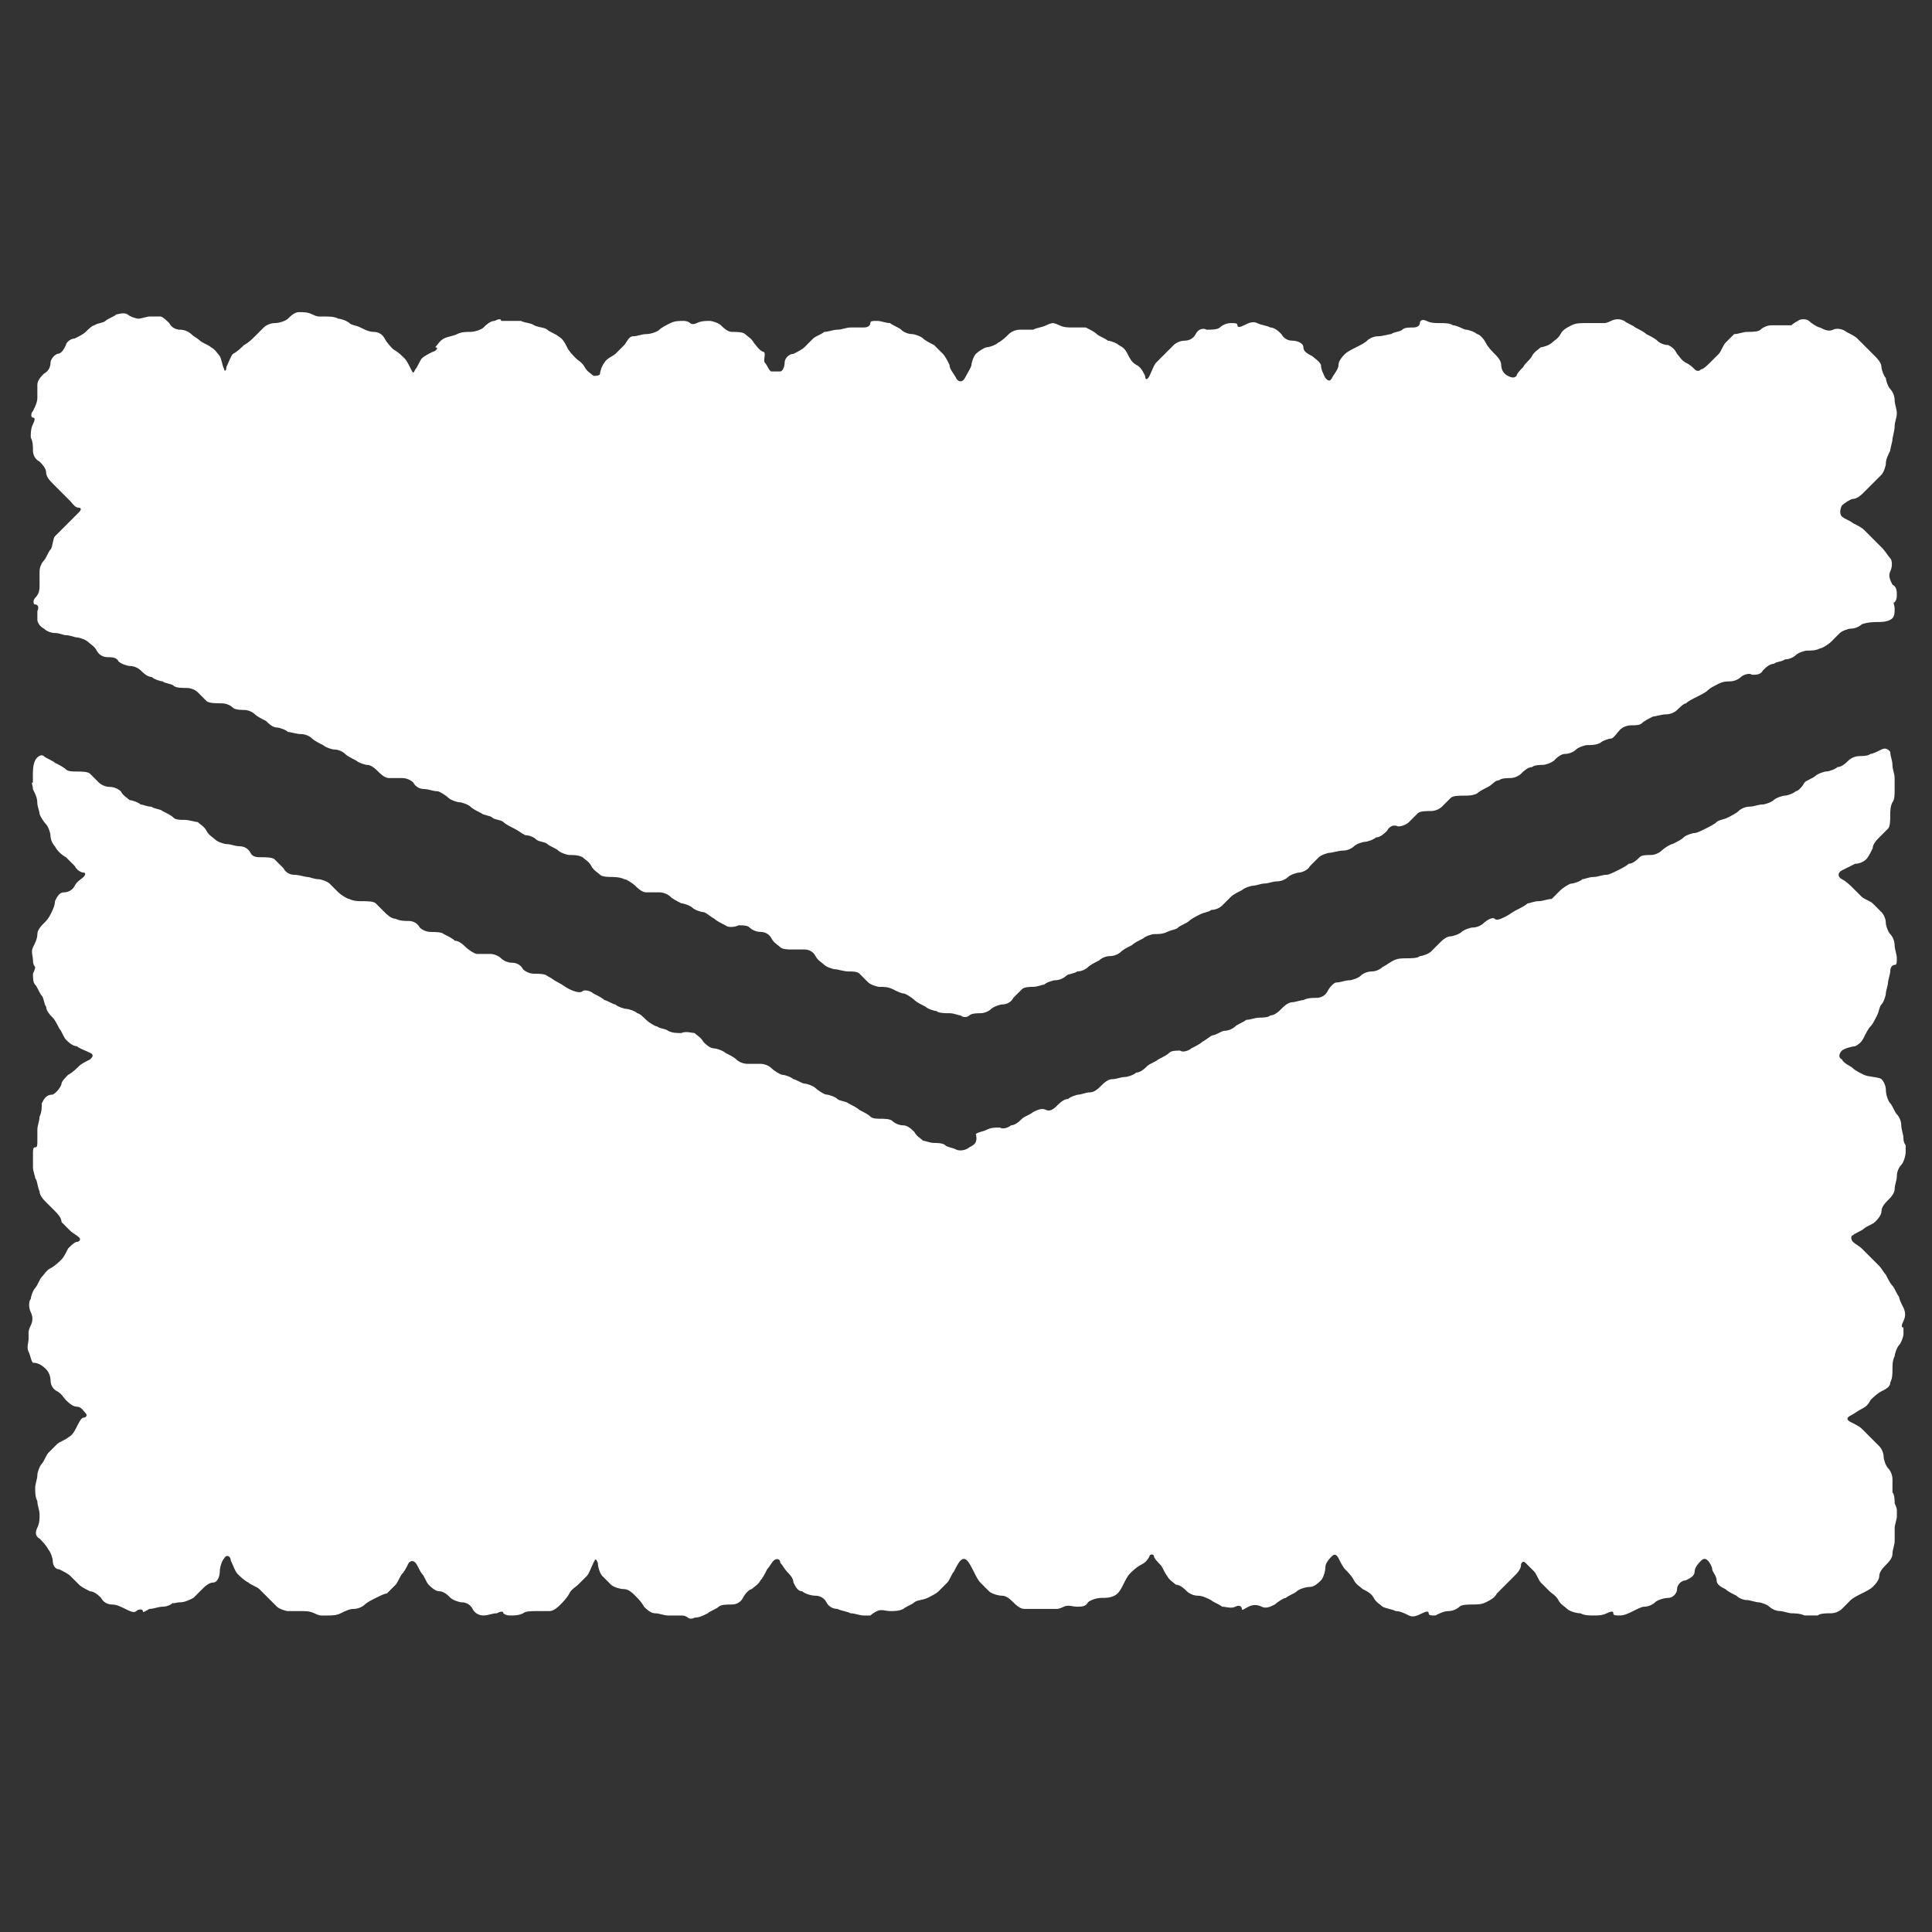
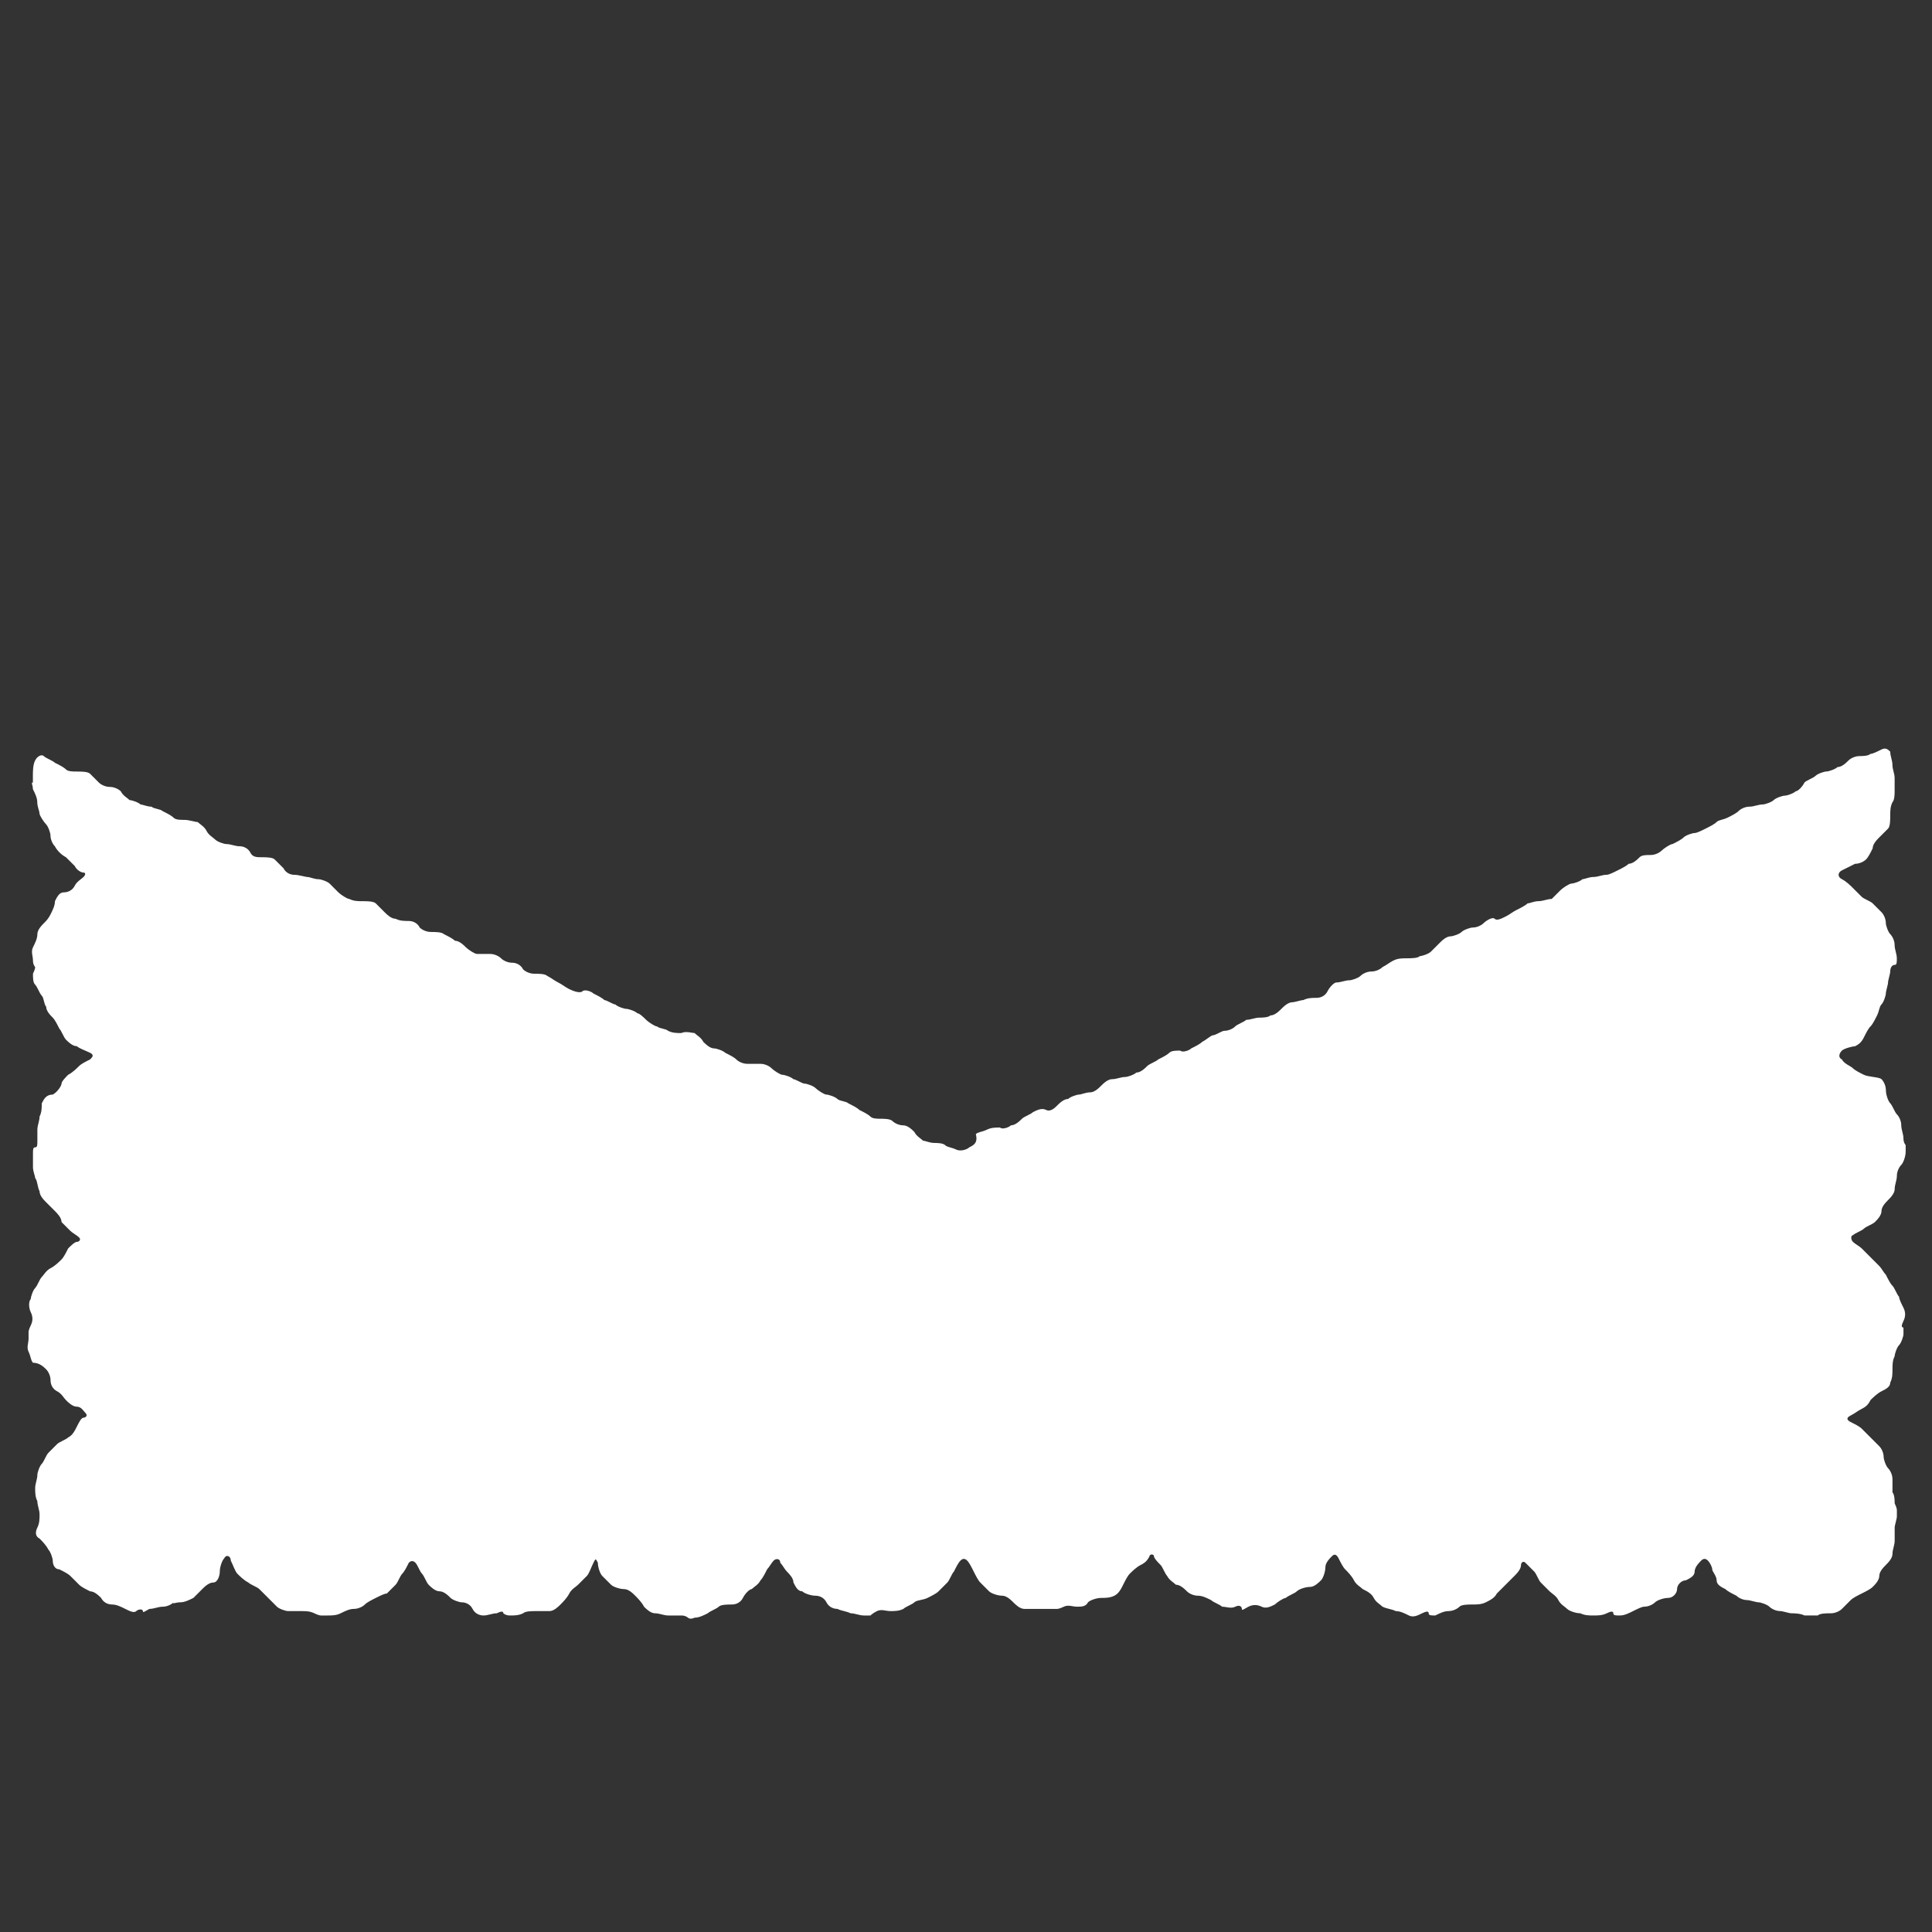
<svg xmlns="http://www.w3.org/2000/svg" version="1.1" id="レイヤー_1" x="0px" y="0px" viewBox="0 0 87.9 87.9" style="enable-background:new 0 0 87.9 87.9;" xml:space="preserve">
  <rect x="0" y="0" width="87.9" height="87.9" fill="#333333" stroke="none" />
  <style type="text/css">
	.st0{fill:#FFFFFF;}
</style>
  <g>
    <g>
      <path class="st0" d="M44.1,52.2c-0.1,0.1-0.4,0.2-0.6,0.1s-0.4-0.1-0.5-0.2C42.9,52,42.6,52,42.5,52c-0.2,0-0.4-0.1-0.5-0.1    c-0.1-0.1-0.3-0.2-0.4-0.4c-0.1-0.1-0.3-0.3-0.5-0.3c-0.2,0-0.4-0.1-0.5-0.2s-0.4-0.1-0.5-0.1c-0.2,0-0.4,0-0.5-0.1    s-0.3-0.2-0.5-0.3c-0.1-0.1-0.3-0.2-0.5-0.3c-0.1-0.1-0.4-0.1-0.5-0.2s-0.4-0.2-0.5-0.2s-0.4-0.2-0.5-0.3    c-0.1-0.1-0.4-0.2-0.5-0.2c-0.1,0-0.4-0.2-0.5-0.2c-0.1-0.1-0.4-0.2-0.5-0.2c-0.1,0-0.4-0.2-0.5-0.3c-0.1-0.1-0.3-0.2-0.5-0.2    s-0.4,0-0.6,0c-0.2,0-0.4-0.1-0.5-0.2c-0.1-0.1-0.3-0.2-0.5-0.3c-0.1-0.1-0.4-0.2-0.5-0.2c-0.2,0-0.4-0.2-0.5-0.3    c-0.1-0.2-0.3-0.3-0.4-0.4c-0.1,0-0.4-0.1-0.6,0c-0.2,0-0.4,0-0.6-0.1c-0.1-0.1-0.4-0.1-0.5-0.2c-0.1,0-0.4-0.2-0.5-0.3    c-0.1-0.1-0.3-0.3-0.4-0.3c-0.1-0.1-0.4-0.2-0.5-0.2c-0.1,0-0.4-0.1-0.5-0.2c-0.1,0-0.4-0.2-0.5-0.2c-0.1-0.1-0.3-0.2-0.5-0.3    c-0.1-0.1-0.4-0.2-0.5-0.1s-0.4,0-0.6-0.1s-0.3-0.2-0.5-0.3s-0.3-0.2-0.5-0.3c-0.1-0.1-0.4-0.1-0.6-0.1c-0.2,0-0.4-0.1-0.5-0.2    c-0.1-0.2-0.3-0.3-0.5-0.3c-0.2,0-0.4-0.1-0.5-0.2c-0.1-0.1-0.3-0.2-0.5-0.2s-0.4,0-0.6,0c-0.1,0-0.4-0.2-0.5-0.3    c-0.1-0.1-0.3-0.3-0.5-0.3c-0.1-0.1-0.3-0.2-0.5-0.3c-0.1-0.1-0.4-0.1-0.6-0.1s-0.4-0.1-0.5-0.2c-0.1-0.2-0.3-0.3-0.5-0.3    c-0.2,0-0.4,0-0.6-0.1c-0.2,0-0.4-0.2-0.5-0.3s-0.3-0.3-0.4-0.4c-0.1-0.1-0.4-0.1-0.6-0.1c-0.2,0-0.4,0-0.6-0.1    c-0.1,0-0.4-0.2-0.5-0.3c-0.1-0.1-0.3-0.3-0.4-0.4c-0.1-0.1-0.4-0.2-0.5-0.2c-0.2,0-0.4-0.1-0.5-0.1s-0.4-0.1-0.6-0.1    c-0.2,0-0.4-0.1-0.5-0.3c-0.1-0.1-0.3-0.3-0.4-0.4c-0.1-0.1-0.4-0.1-0.6-0.1s-0.4,0-0.5-0.2s-0.3-0.3-0.5-0.3    c-0.2,0-0.4-0.1-0.6-0.1c-0.1,0-0.4-0.1-0.5-0.2c-0.1-0.1-0.3-0.2-0.4-0.4c-0.1-0.2-0.3-0.3-0.4-0.4c-0.1,0-0.4-0.1-0.6-0.1    c-0.2,0-0.4,0-0.5-0.1c-0.1-0.1-0.3-0.2-0.5-0.3c-0.1-0.1-0.4-0.1-0.5-0.2c-0.2,0-0.4-0.1-0.5-0.1c-0.1-0.1-0.4-0.2-0.5-0.2    c-0.1-0.1-0.3-0.2-0.4-0.4c-0.1-0.1-0.3-0.2-0.5-0.2c-0.2,0-0.4-0.1-0.5-0.2c-0.1-0.1-0.3-0.3-0.4-0.4c-0.1-0.1-0.4-0.1-0.6-0.1    c-0.2,0-0.4,0-0.5-0.1c-0.1-0.1-0.3-0.2-0.5-0.3c-0.1-0.1-0.4-0.2-0.5-0.3c-0.1-0.1-0.3,0-0.4,0.2c-0.1,0.2-0.1,0.5-0.1,0.7    c0,0.2,0,0.3,0,0.3c-0.1,0,0,0.1,0,0.3c0.1,0.2,0.2,0.4,0.2,0.6c0,0.2,0.1,0.4,0.1,0.5c0,0.1,0.2,0.4,0.3,0.5s0.2,0.4,0.2,0.5    c0,0.2,0.1,0.4,0.2,0.5C2.6,38.7,2.8,38.9,3,39c0.1,0.1,0.3,0.3,0.4,0.4c0.1,0.2,0.3,0.3,0.4,0.3c0.1,0,0.1,0.1,0,0.2    s-0.3,0.2-0.4,0.4s-0.3,0.3-0.5,0.3c-0.2,0-0.3,0.2-0.4,0.4c0,0.2-0.1,0.4-0.2,0.6S2.1,41.9,2,42s-0.3,0.3-0.3,0.5    c0,0.2-0.1,0.4-0.2,0.6c-0.1,0.2,0,0.4,0,0.6s0.1,0.3,0.1,0.3s0,0.1-0.1,0.3c0,0.2,0,0.4,0.1,0.5c0.1,0.1,0.2,0.4,0.3,0.5    C2,45.4,2,45.7,2.1,45.8c0,0.2,0.2,0.4,0.3,0.5c0.1,0.1,0.2,0.3,0.3,0.5c0.1,0.1,0.2,0.4,0.3,0.5c0.1,0.1,0.3,0.3,0.5,0.3    c0.1,0.1,0.4,0.2,0.6,0.3c0.2,0.1,0.1,0.2,0,0.3c-0.2,0.1-0.4,0.2-0.5,0.3c-0.1,0.1-0.3,0.3-0.5,0.4c-0.1,0.1-0.3,0.3-0.3,0.4    s-0.2,0.4-0.4,0.5C2.1,49.8,2,50,1.9,50.2c0,0.2,0,0.4-0.1,0.6c0,0.2-0.1,0.4-0.1,0.6c0,0.1,0,0.4,0,0.5c0,0.2,0,0.3-0.1,0.3    s-0.1,0.1-0.1,0.3s0,0.4,0,0.6s0.1,0.4,0.1,0.5c0.1,0.1,0.1,0.4,0.2,0.6c0,0.2,0.2,0.4,0.3,0.5c0.1,0.1,0.3,0.3,0.4,0.4    c0.1,0.1,0.3,0.3,0.3,0.5c0.1,0.1,0.3,0.3,0.4,0.4c0.1,0.1,0.3,0.2,0.4,0.3c0.1,0.1,0,0.2-0.1,0.2s-0.3,0.2-0.4,0.3    c-0.1,0.2-0.2,0.4-0.3,0.5c-0.1,0.1-0.3,0.3-0.5,0.4c-0.2,0.1-0.3,0.3-0.4,0.4c-0.1,0.1-0.2,0.4-0.3,0.5c-0.1,0.1-0.2,0.4-0.2,0.5    c-0.1,0.1-0.1,0.4,0,0.6c0.1,0.2,0.1,0.4,0,0.6s-0.1,0.3-0.1,0.3c0,0,0,0.1,0,0.3c0,0.2-0.1,0.4,0,0.6s0.1,0.4,0.2,0.5    C1.8,62,2,62.2,2.1,62.3c0.1,0.1,0.2,0.3,0.2,0.5s0.1,0.4,0.3,0.5s0.3,0.3,0.4,0.4c0.1,0.1,0.3,0.3,0.5,0.3s0.3,0.2,0.4,0.3    c0.1,0.1,0,0.2-0.1,0.2c-0.1,0-0.2,0.2-0.3,0.4c-0.1,0.2-0.2,0.4-0.4,0.5c-0.1,0.1-0.4,0.2-0.5,0.3c-0.1,0.1-0.3,0.3-0.4,0.4    c-0.1,0.1-0.2,0.4-0.3,0.5c-0.1,0.1-0.2,0.4-0.2,0.5c0,0.2-0.1,0.4-0.1,0.6s0,0.4,0.1,0.6c0,0.2,0.1,0.4,0.1,0.6s0,0.4-0.1,0.6    c-0.1,0.2-0.1,0.4,0.1,0.5c0.1,0.1,0.3,0.3,0.4,0.5c0.1,0.1,0.2,0.4,0.2,0.5c0,0.2,0.1,0.4,0.3,0.4c0.2,0.1,0.4,0.2,0.5,0.3    c0.1,0.1,0.3,0.3,0.4,0.4s0.3,0.2,0.5,0.3c0.2,0,0.4,0.2,0.5,0.3c0.1,0.2,0.3,0.3,0.5,0.3c0.2,0,0.4,0.1,0.6,0.2s0.4,0.2,0.5,0.1    s0.3-0.1,0.3,0s0.1,0,0.3-0.1c0.2,0,0.4-0.1,0.6-0.1c0.2,0,0.4-0.1,0.5-0.2C7.8,73,8,72.9,8.2,72.9c0.2,0,0.4-0.1,0.6-0.2    c0.1-0.1,0.3-0.3,0.4-0.4C9.3,72.2,9.5,72,9.7,72s0.3-0.3,0.3-0.5s0.1-0.5,0.2-0.6c0.1-0.2,0.3-0.1,0.3,0.1    c0.1,0.2,0.2,0.5,0.3,0.6s0.3,0.3,0.5,0.4c0.1,0.1,0.4,0.2,0.5,0.3c0.1,0.1,0.3,0.3,0.4,0.4s0.3,0.3,0.4,0.4    c0.1,0.1,0.4,0.2,0.5,0.2c0.2,0,0.4,0,0.6,0c0.2,0,0.4,0,0.6,0.1s0.3,0.1,0.3,0.1s0.1,0,0.3,0c0.2,0,0.4,0,0.6-0.1    s0.4-0.2,0.6-0.2c0.2,0,0.4-0.1,0.5-0.2s0.3-0.2,0.5-0.3c0.2-0.1,0.4-0.2,0.5-0.2c0.1-0.1,0.3-0.3,0.4-0.4    c0.1-0.1,0.2-0.4,0.3-0.5s0.2-0.3,0.3-0.5c0.1-0.1,0.2-0.1,0.3,0c0.1,0.1,0.2,0.4,0.3,0.5c0.1,0.1,0.2,0.4,0.3,0.5    c0.1,0.1,0.3,0.3,0.5,0.3c0.2,0,0.4,0.2,0.5,0.3c0.1,0.1,0.4,0.2,0.5,0.2c0.2,0,0.4,0.1,0.5,0.3c0.1,0.2,0.3,0.3,0.5,0.3    c0.2,0,0.4-0.1,0.6-0.1c0.2-0.1,0.3-0.1,0.3,0c0,0,0.1,0.1,0.3,0.1c0.2,0,0.4,0,0.6-0.1c0.1-0.1,0.4-0.1,0.6-0.1    c0.2,0,0.4,0,0.6,0s0.4-0.2,0.5-0.3c0.1-0.1,0.3-0.3,0.4-0.5s0.3-0.3,0.4-0.4c0.1-0.1,0.3-0.3,0.4-0.4s0.2-0.4,0.3-0.6    s0.1-0.2,0.2,0c0,0.2,0.1,0.5,0.2,0.6c0.1,0.1,0.3,0.3,0.4,0.4c0.1,0.1,0.4,0.2,0.6,0.2c0.2,0,0.4,0.2,0.5,0.3s0.3,0.3,0.4,0.5    c0.1,0.1,0.3,0.3,0.5,0.3c0.2,0,0.4,0.1,0.6,0.1c0.2,0,0.4,0,0.6,0c0.2,0,0.3,0.1,0.3,0.1c0,0,0.1,0.1,0.3,0    c0.2,0,0.4-0.1,0.6-0.2c0.1-0.1,0.4-0.2,0.5-0.3s0.4-0.1,0.6-0.1c0.2,0,0.4-0.1,0.5-0.3s0.3-0.4,0.4-0.4c0.1-0.1,0.3-0.2,0.4-0.4    c0.1-0.1,0.2-0.3,0.3-0.5c0.1-0.1,0.2-0.3,0.3-0.4s0.3-0.1,0.3,0.1c0.1,0.1,0.2,0.3,0.3,0.4c0.1,0.1,0.3,0.3,0.3,0.5    c0.1,0.2,0.2,0.4,0.4,0.4c0.1,0.1,0.4,0.2,0.6,0.2c0.2,0,0.4,0.1,0.5,0.3s0.3,0.3,0.5,0.3c0.2,0.1,0.4,0.1,0.6,0.2    c0.2,0,0.4,0.1,0.6,0.1c0.2,0,0.3,0,0.3,0c0,0,0.1-0.1,0.3-0.2c0.2-0.1,0.4,0,0.6,0s0.4,0,0.6-0.1c0.1-0.1,0.4-0.2,0.5-0.3    c0.1-0.1,0.4-0.1,0.6-0.2c0.2-0.1,0.4-0.2,0.5-0.3c0.1-0.1,0.3-0.3,0.4-0.4c0.1-0.1,0.2-0.4,0.3-0.5c0.1-0.2,0.2-0.4,0.3-0.5    c0.1-0.1,0.2-0.1,0.3,0c0.1,0.1,0.2,0.3,0.3,0.5s0.2,0.4,0.3,0.5s0.3,0.3,0.4,0.4s0.4,0.2,0.6,0.2c0.2,0,0.4,0.2,0.5,0.3    c0.1,0.1,0.3,0.3,0.5,0.3c0.2,0,0.4,0,0.6,0s0.4,0,0.6,0c0.2,0,0.3,0,0.3,0c0,0,0.1,0,0.3-0.1s0.4,0,0.6,0c0.2,0,0.4,0,0.5-0.2    c0.1-0.1,0.4-0.2,0.6-0.2c0.2,0,0.4,0,0.6-0.1s0.3-0.3,0.4-0.5s0.2-0.4,0.3-0.5c0.1-0.1,0.3-0.3,0.5-0.4c0.2-0.1,0.3-0.2,0.4-0.4    c0-0.1,0.2-0.1,0.2,0s0.2,0.3,0.3,0.4c0.1,0.1,0.2,0.4,0.3,0.5c0.1,0.2,0.3,0.3,0.4,0.4c0.2,0,0.4,0.2,0.5,0.3    c0.1,0.1,0.3,0.2,0.5,0.2c0.2,0,0.4,0.1,0.6,0.2c0.1,0.1,0.4,0.2,0.5,0.3c0.2,0,0.4,0.1,0.6,0s0.3,0,0.3,0.1s0.1,0,0.3-0.1    c0.2-0.1,0.4-0.1,0.6,0s0.4,0,0.6-0.1c0.1-0.1,0.4-0.3,0.5-0.3c0.1-0.1,0.4-0.2,0.5-0.3c0.1-0.1,0.4-0.2,0.6-0.2    c0.2,0,0.4-0.2,0.5-0.3c0.1-0.1,0.2-0.4,0.2-0.6c0-0.2,0.2-0.4,0.3-0.5c0.1-0.1,0.2-0.1,0.3,0.1c0.1,0.2,0.2,0.4,0.3,0.5    c0.1,0.1,0.3,0.3,0.4,0.5c0.1,0.2,0.3,0.3,0.4,0.4c0.2,0.1,0.4,0.2,0.5,0.4s0.3,0.3,0.4,0.4c0.2,0.1,0.4,0.1,0.6,0.2    c0.2,0,0.4,0.1,0.6,0.2c0.2,0.1,0.4,0,0.6-0.1c0.2-0.1,0.3-0.1,0.3,0c0,0.1,0.1,0.1,0.3,0.1c0.2-0.1,0.4-0.2,0.6-0.2    c0.2,0,0.4-0.1,0.5-0.2c0.1-0.1,0.4-0.1,0.6-0.1c0.2,0,0.4,0,0.6-0.1c0.2-0.1,0.4-0.2,0.5-0.4c0.1-0.1,0.3-0.3,0.4-0.4    c0.1-0.1,0.3-0.3,0.4-0.4c0.1-0.1,0.3-0.3,0.3-0.5c0-0.1,0.1-0.2,0.2-0.1c0.1,0.1,0.3,0.3,0.4,0.4c0.1,0.1,0.2,0.4,0.3,0.5    c0.1,0.1,0.3,0.3,0.4,0.4s0.3,0.2,0.4,0.4s0.3,0.3,0.4,0.4c0.1,0.1,0.4,0.2,0.6,0.2c0.2,0.1,0.4,0.1,0.6,0.1c0.2,0,0.4,0,0.6-0.1    c0.2-0.1,0.3-0.1,0.3,0c0,0.1,0.1,0.1,0.3,0.1c0.2,0,0.4-0.1,0.6-0.2s0.4-0.2,0.5-0.2c0.2,0,0.4-0.1,0.5-0.2s0.4-0.2,0.6-0.2    c0.2,0,0.4-0.2,0.4-0.4s0.2-0.4,0.4-0.4c0.2-0.1,0.4-0.2,0.4-0.4s0.2-0.4,0.3-0.5c0.1-0.1,0.2-0.1,0.3,0c0.1,0.1,0.2,0.3,0.2,0.4    s0.2,0.3,0.2,0.5s0.2,0.3,0.4,0.4c0.1,0.1,0.3,0.2,0.5,0.3c0.1,0.1,0.3,0.2,0.5,0.2c0.1,0,0.4,0.1,0.5,0.1s0.4,0.1,0.5,0.2    c0.1,0.1,0.3,0.2,0.5,0.2c0.1,0,0.4,0.1,0.5,0.1s0.4,0,0.6,0.1c0.2,0,0.4,0,0.6,0c0.1-0.1,0.4-0.1,0.6-0.1c0.2,0,0.4-0.1,0.5-0.2    c0.1-0.1,0.3-0.3,0.4-0.4c0.1-0.1,0.3-0.2,0.5-0.3c0.2-0.1,0.4-0.2,0.5-0.3c0.1-0.1,0.3-0.3,0.3-0.5c0-0.2,0.2-0.4,0.3-0.5    c0.1-0.1,0.3-0.3,0.3-0.5s0.1-0.4,0.1-0.6c0-0.2,0-0.4,0-0.6c0-0.1,0.1-0.4,0.1-0.5c0-0.1,0-0.3,0-0.3s0-0.1-0.1-0.3    c0-0.1,0-0.4-0.1-0.5c0-0.2,0-0.4,0-0.6c0-0.2-0.1-0.4-0.2-0.5c-0.1-0.1-0.2-0.4-0.2-0.5c0-0.2-0.1-0.4-0.2-0.5    c-0.1-0.1-0.3-0.3-0.4-0.4c-0.1-0.1-0.3-0.3-0.4-0.4s-0.3-0.2-0.5-0.3c-0.2-0.1-0.2-0.2,0-0.3s0.3-0.2,0.5-0.3s0.3-0.2,0.4-0.4    c0.1-0.1,0.3-0.3,0.5-0.4s0.4-0.2,0.4-0.4c0.1-0.2,0.1-0.4,0.1-0.6s0-0.4,0.1-0.6c0-0.1,0.1-0.4,0.2-0.5c0.1-0.1,0.2-0.4,0.2-0.5    s0-0.3,0-0.3c-0.1,0-0.1-0.1,0-0.3c0.1-0.2,0.1-0.4,0-0.6c-0.1-0.2-0.2-0.4-0.2-0.5c-0.1-0.1-0.2-0.4-0.3-0.5    c-0.1-0.1-0.2-0.3-0.3-0.5c-0.1-0.1-0.2-0.3-0.3-0.4s-0.3-0.3-0.4-0.4s-0.3-0.3-0.4-0.4c-0.1-0.1-0.3-0.2-0.4-0.3    c-0.1-0.1-0.1-0.3,0-0.3c0.1-0.1,0.4-0.2,0.5-0.3s0.4-0.2,0.5-0.3s0.3-0.3,0.3-0.5s0.2-0.4,0.3-0.5c0.1-0.1,0.3-0.3,0.3-0.5    c0-0.2,0.1-0.4,0.1-0.6c0-0.2,0.1-0.4,0.2-0.5c0.1-0.1,0.2-0.4,0.2-0.6c0-0.2,0-0.3,0-0.3c0,0-0.1-0.1-0.1-0.3    c0-0.2-0.1-0.4-0.1-0.6c0-0.2-0.1-0.4-0.2-0.5s-0.2-0.4-0.3-0.5s-0.2-0.4-0.2-0.6c0-0.2-0.1-0.4-0.2-0.5S85,49,84.8,48.9    c-0.2-0.1-0.4-0.2-0.5-0.3c-0.1-0.1-0.4-0.2-0.5-0.4c-0.2-0.1-0.1-0.3,0-0.4s0.5-0.2,0.6-0.2c0.2-0.1,0.3-0.2,0.4-0.4    s0.2-0.4,0.3-0.5c0.1-0.1,0.2-0.3,0.3-0.5s0.1-0.4,0.2-0.5c0.1-0.1,0.2-0.4,0.2-0.5c0-0.1,0.1-0.4,0.1-0.5c0-0.1,0.1-0.4,0.1-0.5    c0-0.2,0.1-0.3,0.2-0.3c0.1,0,0.1-0.1,0.1-0.3c0-0.2-0.1-0.4-0.1-0.6c0-0.2-0.1-0.4-0.2-0.5s-0.2-0.4-0.2-0.5    c0-0.2-0.1-0.4-0.2-0.5s-0.3-0.3-0.4-0.4s-0.4-0.2-0.5-0.3s-0.3-0.3-0.4-0.4S84,40.1,83.8,40s-0.2-0.3,0-0.4    c0.2-0.1,0.4-0.2,0.6-0.3c0.2,0,0.4-0.1,0.5-0.2c0.1-0.1,0.2-0.3,0.3-0.5c0-0.2,0.2-0.4,0.3-0.5c0.1-0.1,0.3-0.3,0.4-0.4    c0.1-0.1,0.1-0.4,0.1-0.6c0-0.2,0-0.4,0.1-0.6c0.1-0.1,0.1-0.4,0.1-0.5c0-0.2,0-0.3,0-0.3c0,0,0-0.1,0-0.3c0-0.2-0.1-0.4-0.1-0.6    c0-0.2-0.1-0.4-0.1-0.6c-0.1-0.1-0.2-0.2-0.4-0.1s-0.4,0.2-0.5,0.2c-0.1,0.1-0.4,0.1-0.5,0.1c-0.2,0-0.4,0.1-0.5,0.2    c-0.1,0.1-0.3,0.3-0.5,0.3c-0.1,0.1-0.4,0.2-0.5,0.2c-0.1,0-0.4,0.1-0.5,0.2c-0.1,0.1-0.4,0.2-0.5,0.3C82,35.8,81.8,36,81.7,36    c-0.1,0.1-0.4,0.2-0.5,0.2s-0.4,0.1-0.5,0.2c-0.1,0.1-0.4,0.2-0.5,0.2c-0.2,0-0.4,0.1-0.6,0.1c-0.2,0-0.4,0.1-0.5,0.2    c-0.1,0.1-0.3,0.2-0.5,0.3s-0.4,0.1-0.5,0.2c-0.1,0.1-0.3,0.2-0.5,0.3s-0.4,0.2-0.5,0.2s-0.4,0.1-0.5,0.2    c-0.1,0.1-0.3,0.2-0.5,0.3c-0.1,0-0.4,0.2-0.5,0.3c-0.1,0.1-0.3,0.2-0.5,0.2c-0.2,0-0.4,0-0.5,0.1c-0.1,0.1-0.3,0.3-0.5,0.3    c-0.1,0.1-0.3,0.2-0.5,0.3s-0.4,0.2-0.5,0.2c-0.2,0-0.4,0.1-0.6,0.1c-0.2,0-0.4,0.1-0.5,0.1c-0.1,0.1-0.4,0.2-0.5,0.2    c-0.1,0-0.4,0.2-0.5,0.3c-0.1,0.1-0.3,0.3-0.4,0.4C70.4,40.9,70.2,41,70,41c-0.2,0-0.4,0.1-0.5,0.1c-0.1,0.1-0.3,0.2-0.5,0.3    s-0.3,0.2-0.5,0.3s-0.4,0.2-0.5,0.1s-0.4,0.1-0.5,0.2c-0.1,0.1-0.3,0.2-0.5,0.2c-0.1,0-0.4,0.1-0.5,0.2c-0.1,0.1-0.4,0.2-0.5,0.2    c-0.2,0-0.4,0.2-0.5,0.3c-0.1,0.1-0.3,0.3-0.4,0.4s-0.4,0.2-0.5,0.2c-0.1,0.1-0.4,0.1-0.6,0.1c-0.2,0-0.4,0-0.6,0.1    s-0.3,0.2-0.5,0.3c-0.1,0.1-0.3,0.2-0.5,0.2c-0.2,0-0.4,0.1-0.5,0.2c-0.1,0.1-0.4,0.2-0.5,0.2c-0.2,0-0.4,0.1-0.6,0.1    c-0.1,0-0.3,0.2-0.4,0.4c-0.1,0.2-0.3,0.3-0.5,0.3c-0.2,0-0.4,0-0.6,0.1c-0.1,0-0.4,0.1-0.5,0.1c-0.2,0-0.4,0.2-0.5,0.3    c-0.1,0.1-0.3,0.3-0.5,0.3c-0.1,0.1-0.4,0.1-0.5,0.1c-0.2,0-0.4,0.1-0.6,0.1c-0.1,0.1-0.4,0.2-0.5,0.3c-0.1,0.1-0.3,0.2-0.5,0.2    c-0.1,0-0.4,0.2-0.5,0.2s-0.3,0.2-0.5,0.3c-0.1,0.1-0.3,0.2-0.5,0.3c-0.1,0.1-0.4,0.2-0.5,0.1c-0.2,0-0.4,0-0.5,0.1    c-0.1,0.1-0.3,0.2-0.5,0.3c-0.1,0.1-0.4,0.2-0.5,0.3c-0.1,0.1-0.3,0.3-0.5,0.3c-0.1,0.1-0.4,0.2-0.5,0.2c-0.2,0-0.4,0.1-0.6,0.1    c-0.2,0-0.4,0.2-0.5,0.3c-0.1,0.1-0.3,0.3-0.5,0.3c-0.2,0-0.4,0.1-0.5,0.1s-0.4,0.1-0.5,0.2c-0.2,0-0.4,0.2-0.5,0.3    c-0.1,0.1-0.3,0.3-0.5,0.2s-0.4,0-0.6,0.1c-0.1,0.1-0.4,0.2-0.5,0.3s-0.3,0.3-0.5,0.3c-0.1,0.1-0.4,0.2-0.5,0.1    c-0.2,0-0.4,0-0.6,0.1s-0.4,0.1-0.5,0.2C44.5,52,44.3,52.1,44.1,52.2z" />
    </g>
    <g>
-       <path class="st0" d="M85.4,28.3c0.2,0,0.4,0,0.6-0.1s0.2-0.3,0.2-0.5s-0.1-0.3,0-0.3c0,0,0.1-0.1,0.1-0.3c0-0.2,0-0.4-0.2-0.5    C86,26.4,85.9,26.2,86,26s0.1-0.5,0-0.6s-0.2-0.3-0.4-0.5c-0.1-0.1-0.3-0.3-0.4-0.4c-0.1-0.1-0.3-0.3-0.4-0.4    c-0.1-0.1-0.3-0.2-0.5-0.3c-0.1-0.1-0.4-0.2-0.5-0.3c-0.1-0.1-0.1-0.3,0-0.5c0.1-0.1,0.4-0.3,0.5-0.3c0.2,0,0.4-0.2,0.5-0.3    c0.1-0.1,0.3-0.3,0.4-0.4c0.1-0.1,0.3-0.3,0.4-0.4c0.1-0.1,0.2-0.4,0.2-0.5c0-0.2,0.1-0.4,0.2-0.6c0-0.1,0.1-0.4,0.1-0.5    s0.1-0.4,0.1-0.6s0.1-0.4,0.1-0.6c0-0.2-0.1-0.4-0.1-0.6c0-0.2-0.1-0.4-0.2-0.5s-0.2-0.4-0.2-0.5c-0.1-0.1-0.2-0.4-0.2-0.5    c0-0.2-0.2-0.4-0.3-0.5c-0.1-0.1-0.3-0.3-0.4-0.4c-0.1-0.1-0.3-0.3-0.4-0.4c-0.1-0.1-0.3-0.2-0.5-0.3c-0.1-0.1-0.4-0.2-0.6-0.1    s-0.4,0-0.6-0.1c-0.1,0-0.4-0.2-0.5-0.3c-0.1-0.1-0.4-0.1-0.5,0c-0.2,0.1-0.3,0.2-0.3,0.2s-0.1,0-0.3,0s-0.4,0-0.6,0    c-0.2,0-0.4,0.1-0.5,0.2c-0.1,0.1-0.4,0.1-0.6,0.1c-0.2,0-0.4,0.1-0.6,0.1c-0.1,0.1-0.3,0.3-0.4,0.4s-0.2,0.4-0.3,0.5    s-0.3,0.3-0.4,0.4c-0.1,0.1-0.3,0.3-0.4,0.3c-0.1,0.1-0.2,0.1-0.3,0c-0.1-0.1-0.2-0.2-0.4-0.3s-0.3-0.3-0.4-0.4    c-0.1-0.2-0.2-0.3-0.4-0.4c-0.2,0-0.4-0.1-0.5-0.2s-0.3-0.2-0.5-0.3c-0.1-0.1-0.3-0.2-0.5-0.3c-0.1-0.1-0.4-0.2-0.5-0.3    c-0.2-0.1-0.4-0.1-0.6,0c-0.2,0.1-0.3,0.1-0.3,0.1c0,0-0.1,0-0.3,0c-0.2,0-0.4,0-0.6,0c-0.2,0-0.4,0-0.6,0.1s-0.4,0.2-0.5,0.4    c-0.1,0.2-0.3,0.3-0.4,0.4c-0.1,0.1-0.4,0.2-0.5,0.2c-0.1,0.1-0.3,0.2-0.4,0.4s-0.3,0.3-0.4,0.5c-0.1,0.1-0.3,0.3-0.3,0.4    c-0.1,0.1-0.2,0.1-0.4,0s-0.3-0.3-0.3-0.5s-0.2-0.4-0.3-0.5c-0.1-0.1-0.3-0.3-0.4-0.5c-0.1-0.2-0.3-0.4-0.4-0.4    c-0.1-0.1-0.4-0.2-0.5-0.2s-0.4-0.2-0.6-0.2c-0.1-0.1-0.4-0.1-0.6-0.1c-0.2,0-0.4,0-0.6-0.1c-0.2-0.1-0.3,0-0.3,0.1    c0,0.1-0.1,0.2-0.3,0.2c-0.2,0-0.4,0-0.5,0.1c-0.1,0.1-0.4,0.1-0.5,0.2c-0.1,0-0.4,0.1-0.6,0.1s-0.4,0.1-0.5,0.2    c-0.1,0.1-0.3,0.2-0.5,0.3s-0.4,0.2-0.5,0.3c-0.1,0.1-0.3,0.3-0.3,0.5s-0.2,0.4-0.3,0.6s-0.2,0.1-0.3,0c-0.1-0.2-0.2-0.4-0.2-0.6    c-0.1-0.2-0.3-0.3-0.4-0.4c-0.2-0.1-0.4-0.2-0.4-0.4s-0.3-0.3-0.5-0.3c-0.2,0-0.4-0.1-0.5-0.3c-0.1-0.1-0.3-0.3-0.5-0.3    c-0.2-0.1-0.4-0.1-0.6-0.2c-0.2-0.1-0.4,0-0.6,0.1c-0.2,0.1-0.3,0.1-0.3,0s-0.1-0.1-0.3-0.1s-0.4,0.1-0.5,0.2s-0.4,0.1-0.6,0.1    c-0.2-0.1-0.4,0-0.5,0.2c-0.1,0.2-0.3,0.3-0.5,0.3s-0.4,0.1-0.5,0.2c-0.1,0.1-0.3,0.3-0.4,0.4c-0.1,0.1-0.3,0.3-0.4,0.4    c-0.1,0.1-0.2,0.4-0.3,0.6c-0.1,0.2-0.2,0.2-0.2,0c-0.1-0.2-0.2-0.4-0.4-0.5s-0.3-0.3-0.4-0.5s-0.2-0.3-0.4-0.4    c-0.1-0.1-0.4-0.2-0.5-0.2c-0.1-0.1-0.4-0.2-0.5-0.3c-0.1-0.1-0.3-0.2-0.5-0.3c-0.2,0-0.4,0-0.6,0c-0.2,0-0.4,0-0.6-0.1    s-0.3-0.1-0.3-0.1c0,0-0.1,0-0.3,0.1c-0.2,0.1-0.4,0.1-0.6,0.2c-0.2,0-0.4,0-0.6,0c-0.2,0-0.4,0.1-0.5,0.2    c-0.1,0.1-0.3,0.3-0.5,0.4c-0.1,0.1-0.4,0.2-0.5,0.2s-0.4,0.2-0.5,0.3c-0.1,0.1-0.2,0.4-0.2,0.5s-0.2,0.4-0.3,0.6    c-0.1,0.2-0.3,0.2-0.4,0s-0.3-0.4-0.3-0.6c-0.1-0.2-0.2-0.4-0.3-0.5c-0.1-0.1-0.3-0.3-0.4-0.4c-0.2-0.1-0.4-0.2-0.5-0.3    c-0.1-0.1-0.4-0.2-0.5-0.2c-0.2,0-0.4-0.1-0.5-0.2s-0.4-0.2-0.5-0.3c-0.2,0-0.4-0.1-0.6-0.1c-0.2,0-0.3,0-0.3,0.1    s-0.1,0.2-0.3,0.2s-0.4,0-0.6,0c-0.2,0-0.4,0.1-0.6,0.1c-0.2,0-0.4,0.1-0.6,0.1c-0.1,0.1-0.4,0.2-0.5,0.3    c-0.1,0.1-0.3,0.3-0.4,0.4c-0.1,0.1-0.3,0.2-0.5,0.3c-0.2,0-0.4,0.2-0.4,0.4c0,0.2-0.1,0.4-0.2,0.4s-0.3,0-0.4,0s-0.2-0.3-0.3-0.4    S34.9,16,34.7,16c-0.2-0.1-0.3-0.3-0.4-0.4c-0.1-0.2-0.3-0.3-0.4-0.4s-0.4-0.1-0.6-0.1c-0.2,0-0.4-0.2-0.5-0.3    c-0.1-0.1-0.4-0.2-0.5-0.2c-0.2,0-0.4,0-0.6,0.1s-0.3,0-0.3,0s-0.1-0.1-0.3-0.1c-0.2,0-0.4,0-0.6,0.1s-0.4,0.2-0.5,0.3    s-0.4,0.2-0.6,0.2c-0.2,0-0.4,0.1-0.6,0.1s-0.3,0.3-0.4,0.4s-0.3,0.3-0.4,0.4s-0.4,0.2-0.5,0.4c-0.1,0.1-0.2,0.4-0.2,0.5    s-0.2,0.1-0.3,0.1c-0.1-0.1-0.3-0.2-0.4-0.4s-0.3-0.3-0.4-0.4c-0.1-0.1-0.3-0.3-0.4-0.5c-0.1-0.2-0.2-0.4-0.4-0.5    c-0.1-0.1-0.4-0.2-0.5-0.3s-0.4-0.1-0.6-0.2c-0.1-0.1-0.4-0.1-0.6-0.2c-0.2,0-0.4,0-0.6,0c-0.2,0-0.3,0-0.3,0c0-0.1-0.1-0.1-0.3,0    c-0.2,0-0.4,0.2-0.5,0.3c-0.1,0.1-0.4,0.2-0.6,0.2c-0.2,0-0.4,0-0.6,0.1s-0.4,0.1-0.6,0.2s-0.3,0.3-0.4,0.4    C20,15.8,19.8,16,19.7,16c-0.2,0.1-0.4,0.2-0.5,0.3c-0.1,0.1-0.2,0.4-0.3,0.5c-0.1,0.2-0.1,0.2-0.2,0s-0.2-0.4-0.3-0.5    c-0.1-0.1-0.3-0.3-0.5-0.4c-0.1-0.1-0.3-0.3-0.4-0.5s-0.3-0.3-0.5-0.3c-0.2,0-0.4-0.1-0.6-0.2s-0.4-0.1-0.5-0.2    c-0.1-0.1-0.4-0.2-0.5-0.2c-0.2-0.1-0.4-0.1-0.6-0.1s-0.3,0-0.3,0c0,0-0.1,0-0.3-0.1c-0.2-0.1-0.4-0.1-0.6-0.1    c-0.2,0-0.4,0.2-0.5,0.3s-0.4,0.2-0.6,0.2s-0.4,0.1-0.5,0.2s-0.3,0.3-0.4,0.4c-0.1,0.1-0.3,0.3-0.5,0.4c-0.1,0.1-0.3,0.3-0.5,0.4    c-0.1,0.1-0.2,0.4-0.3,0.6c0,0.2-0.1,0.2-0.1,0.1c-0.1-0.2-0.1-0.4-0.2-0.6c-0.1-0.1-0.2-0.3-0.4-0.4c-0.1-0.1-0.4-0.2-0.5-0.3    c-0.1-0.1-0.3-0.2-0.4-0.3s-0.3-0.2-0.5-0.2c-0.2,0-0.4-0.1-0.5-0.3c-0.1-0.1-0.3-0.3-0.4-0.3s-0.4,0-0.5,0s-0.4,0.1-0.5,0.1    c-0.1,0-0.4-0.1-0.5-0.2c-0.2-0.1-0.4,0-0.5,0c-0.1,0.1-0.4,0.2-0.5,0.3c-0.1,0.1-0.4,0.1-0.5,0.2c-0.1,0-0.3,0.2-0.4,0.3    c-0.1,0.1-0.3,0.2-0.5,0.3c-0.2,0-0.4,0.2-0.4,0.3c-0.1,0.2-0.2,0.4-0.4,0.4c-0.2,0.1-0.3,0.3-0.3,0.4c0,0.2-0.1,0.4-0.3,0.5    c-0.1,0.1-0.3,0.3-0.3,0.5c0,0.2,0,0.4,0,0.6c0,0.2-0.1,0.4-0.2,0.6c-0.1,0.1-0.1,0.3,0,0.3c0.1,0,0.1,0.1,0,0.3    c-0.1,0.2-0.1,0.4-0.1,0.6c0.1,0.2,0.1,0.4,0.1,0.6c0,0.2,0.1,0.4,0.3,0.5c0.1,0.1,0.3,0.3,0.3,0.5s0.2,0.4,0.3,0.5    c0.1,0.1,0.3,0.3,0.4,0.4c0.1,0.1,0.3,0.3,0.4,0.4c0.1,0.1,0.2,0.3,0.4,0.3c0.1,0,0.1,0.1,0,0.2s-0.2,0.2-0.3,0.3    c-0.1,0.1-0.3,0.3-0.4,0.4s-0.3,0.3-0.4,0.4S2.4,24.9,2.3,25c-0.1,0.1-0.2,0.4-0.3,0.5c-0.1,0.1-0.2,0.3-0.2,0.5    c0,0.2,0,0.4,0,0.6c0,0.2,0,0.4-0.2,0.6c-0.1,0.1-0.1,0.3,0,0.3c0.1,0,0.2,0.1,0.1,0.3c0,0.1,0,0.3,0,0.4s0.1,0.3,0.3,0.4    c0.1,0.1,0.3,0.2,0.5,0.2s0.4,0.1,0.5,0.1C3.2,28.9,3.4,29,3.5,29s0.4,0.1,0.5,0.2s0.3,0.2,0.4,0.4s0.3,0.3,0.5,0.3    c0.2,0,0.4,0,0.5,0.2c0.1,0.1,0.4,0.2,0.5,0.2c0.2,0,0.4,0.1,0.5,0.2c0.1,0.1,0.3,0.3,0.5,0.3c0.1,0.1,0.4,0.2,0.5,0.2    c0.1,0.1,0.4,0.1,0.5,0.2c0.1,0.1,0.4,0.1,0.6,0.1c0.2,0,0.4,0.1,0.5,0.2c0.1,0.1,0.3,0.3,0.4,0.4S9.9,32,10.1,32    c0.2,0,0.4,0.1,0.5,0.2s0.4,0.1,0.5,0.1c0.2,0,0.4,0.1,0.5,0.2c0.1,0.1,0.3,0.2,0.5,0.3c0.1,0.1,0.3,0.3,0.5,0.3    c0.1,0,0.4,0.1,0.5,0.2c0.1,0,0.4,0.1,0.6,0.1s0.4,0.1,0.5,0.2c0.1,0.1,0.3,0.2,0.5,0.3c0.1,0.1,0.4,0.2,0.5,0.2    c0.2,0,0.4,0.1,0.5,0.2s0.3,0.2,0.5,0.3c0.1,0.1,0.4,0.2,0.5,0.2c0.2,0,0.4,0.2,0.5,0.3s0.3,0.3,0.5,0.3s0.4,0,0.6,0    c0.2,0,0.4,0.1,0.5,0.2c0.1,0.2,0.3,0.3,0.5,0.3c0.2,0,0.4,0.1,0.6,0.1c0.1,0,0.4,0.2,0.5,0.3c0.1,0.1,0.4,0.2,0.5,0.2    s0.4,0.1,0.5,0.2s0.3,0.2,0.5,0.3c0.1,0.1,0.4,0.1,0.5,0.2s0.4,0.1,0.5,0.2c0.1,0.1,0.3,0.2,0.5,0.3s0.3,0.2,0.5,0.3    c0.2,0,0.4,0.1,0.5,0.2c0.1,0.1,0.4,0.1,0.5,0.2c0.1,0.1,0.4,0.2,0.5,0.3c0.1,0.1,0.4,0.2,0.5,0.2c0.2,0,0.4,0,0.6,0.1    c0.1,0.1,0.3,0.2,0.4,0.4s0.3,0.3,0.4,0.4c0.1,0.1,0.4,0.1,0.5,0.1s0.4,0,0.6,0.1c0.1,0,0.4,0.2,0.5,0.3s0.3,0.3,0.5,0.3    c0.2,0,0.4,0,0.6,0c0.2,0,0.4,0.1,0.5,0.2c0.1,0.1,0.3,0.2,0.5,0.3c0.1,0,0.4,0.1,0.5,0.2c0.1,0.1,0.4,0.2,0.5,0.2    s0.3,0.2,0.5,0.3c0.1,0.1,0.3,0.2,0.5,0.3c0.1,0.1,0.4,0.1,0.6,0c0.2,0,0.4,0,0.5,0.1c0.1,0.1,0.3,0.2,0.5,0.2    c0.2,0,0.4,0.1,0.5,0.3c0.1,0.2,0.3,0.3,0.4,0.4c0.1,0.1,0.4,0.1,0.5,0.1c0.2,0,0.4,0,0.6,0s0.4,0.1,0.5,0.3s0.3,0.3,0.4,0.4    c0.1,0.1,0.4,0.2,0.5,0.2s0.4,0.1,0.6,0.1c0.2,0,0.4,0,0.5,0.1s0.3,0.3,0.4,0.4c0.1,0.1,0.4,0.2,0.5,0.2c0.2,0,0.4,0,0.6,0.1    s0.4,0.2,0.5,0.2c0.1,0,0.4,0.2,0.5,0.3c0.1,0.1,0.3,0.2,0.5,0.3c0.1,0.1,0.4,0.2,0.5,0.2c0.1,0.1,0.4,0.1,0.6,0.1    c0.2,0,0.4,0.1,0.5,0.1c0.1,0.1,0.3,0.1,0.4,0c0.1-0.1,0.4-0.1,0.5-0.1c0.2,0,0.4-0.1,0.5-0.2c0.1-0.1,0.4-0.2,0.5-0.2    c0.2,0,0.4-0.1,0.5-0.3c0.1-0.1,0.3-0.3,0.4-0.4c0.1-0.1,0.4-0.1,0.5-0.1c0.2,0,0.4-0.1,0.5-0.1c0.1-0.1,0.4-0.2,0.5-0.2    c0.2,0,0.4-0.1,0.5-0.2c0.1-0.1,0.4-0.1,0.5-0.2c0.2,0,0.4-0.1,0.5-0.2s0.3-0.2,0.5-0.3c0.1-0.1,0.3-0.2,0.5-0.2    c0.2,0,0.4-0.1,0.5-0.2c0.1-0.1,0.3-0.2,0.5-0.3c0.1-0.1,0.3-0.2,0.5-0.3c0.1-0.1,0.4-0.2,0.5-0.2c0.2,0,0.4,0,0.6-0.1    s0.4-0.1,0.5-0.2c0.1-0.1,0.4-0.2,0.5-0.3c0.1-0.1,0.3-0.2,0.5-0.3s0.4-0.1,0.5-0.2c0.2,0,0.4-0.1,0.5-0.2    c0.1-0.1,0.3-0.3,0.4-0.4c0.1-0.1,0.3-0.2,0.5-0.3c0.1-0.1,0.4-0.2,0.5-0.2c0.1,0,0.4-0.1,0.5-0.1c0.2,0,0.4-0.1,0.6-0.1    s0.4-0.1,0.5-0.2c0.1-0.1,0.4-0.2,0.5-0.2s0.4-0.1,0.5-0.3c0.1-0.1,0.3-0.3,0.4-0.4c0.1-0.1,0.4-0.2,0.5-0.2s0.4-0.1,0.6-0.1    c0.2,0,0.4-0.1,0.5-0.2c0.1-0.1,0.4-0.2,0.5-0.2s0.4-0.1,0.5-0.2c0.2,0,0.4-0.2,0.5-0.3c0.1-0.2,0.3-0.3,0.5-0.2    c0.2,0,0.4-0.1,0.5-0.2c0.1-0.1,0.3-0.3,0.4-0.4c0.1-0.1,0.4-0.1,0.6-0.1c0.2,0,0.4-0.1,0.5-0.2c0.1-0.1,0.3-0.3,0.4-0.4    c0.1-0.1,0.4-0.1,0.6-0.1s0.4,0,0.6-0.1c0.1-0.1,0.3-0.2,0.5-0.3s0.3-0.3,0.5-0.3c0.1-0.1,0.4-0.1,0.5-0.1c0.2,0,0.4-0.1,0.5-0.2    c0.1-0.1,0.3-0.3,0.5-0.3c0.1-0.1,0.4-0.1,0.5-0.1s0.4-0.1,0.5-0.2c0.1-0.1,0.3-0.3,0.5-0.3c0.2,0,0.4-0.1,0.5-0.2    c0.1-0.1,0.4-0.2,0.5-0.2c0.2,0,0.4,0,0.6-0.1c0.1-0.1,0.4-0.2,0.5-0.2s0.3-0.3,0.4-0.4c0.1-0.1,0.3-0.2,0.5-0.2    c0.2,0,0.4,0,0.5-0.1s0.3-0.2,0.5-0.3c0.1,0,0.4-0.1,0.6-0.1c0.2,0,0.4-0.1,0.5-0.2s0.3-0.3,0.4-0.3c0.1-0.1,0.3-0.2,0.5-0.3    s0.4-0.2,0.5-0.3c0.1-0.1,0.3-0.2,0.5-0.3s0.4-0.1,0.5-0.1c0.2,0,0.4-0.1,0.5-0.2c0.1-0.1,0.4-0.2,0.5-0.1c0.2,0,0.4,0,0.5-0.2    c0.1-0.1,0.3-0.3,0.5-0.3c0.1-0.1,0.4-0.1,0.5-0.2c0.2,0,0.4-0.1,0.5-0.2c0.1-0.1,0.4-0.2,0.5-0.2c0.2,0,0.4,0,0.6-0.1    c0.1,0,0.4-0.2,0.5-0.3c0.1-0.1,0.3-0.3,0.4-0.4c0.1-0.1,0.4-0.2,0.5-0.2c0.2,0,0.4-0.1,0.5-0.2C85,28.3,85.3,28.3,85.4,28.3z" />
-     </g>
+       </g>
  </g>
</svg>